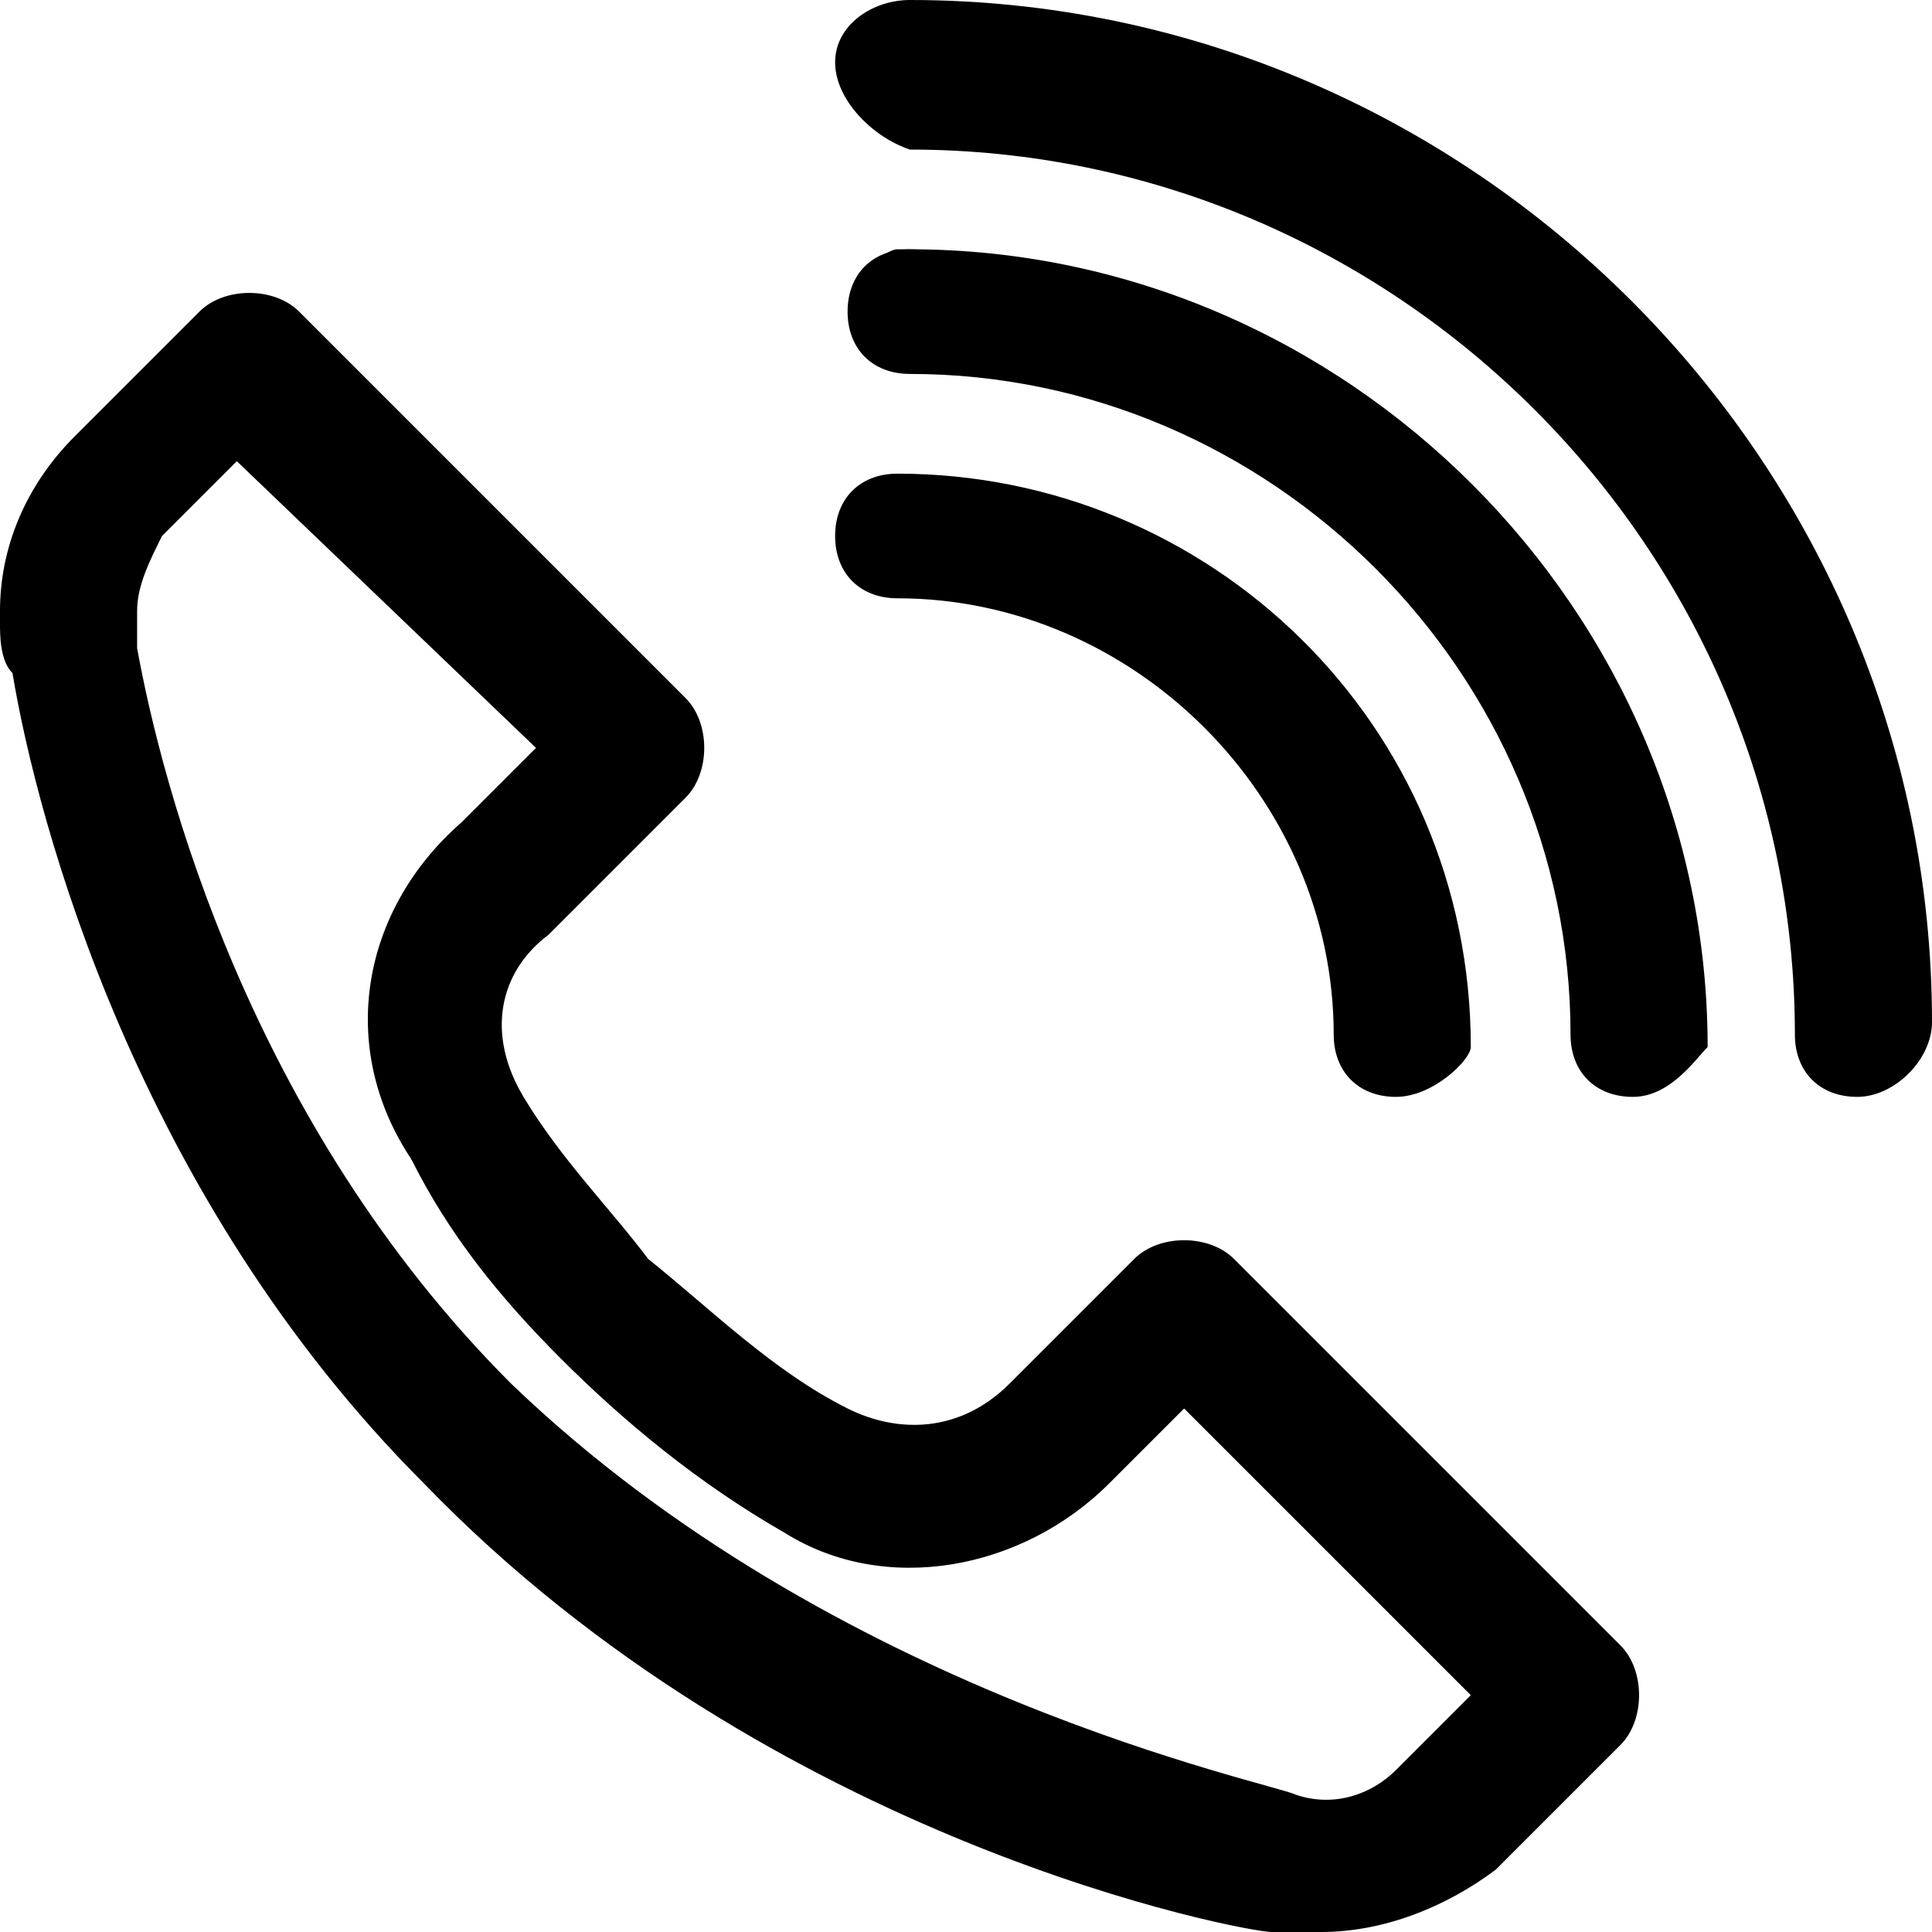
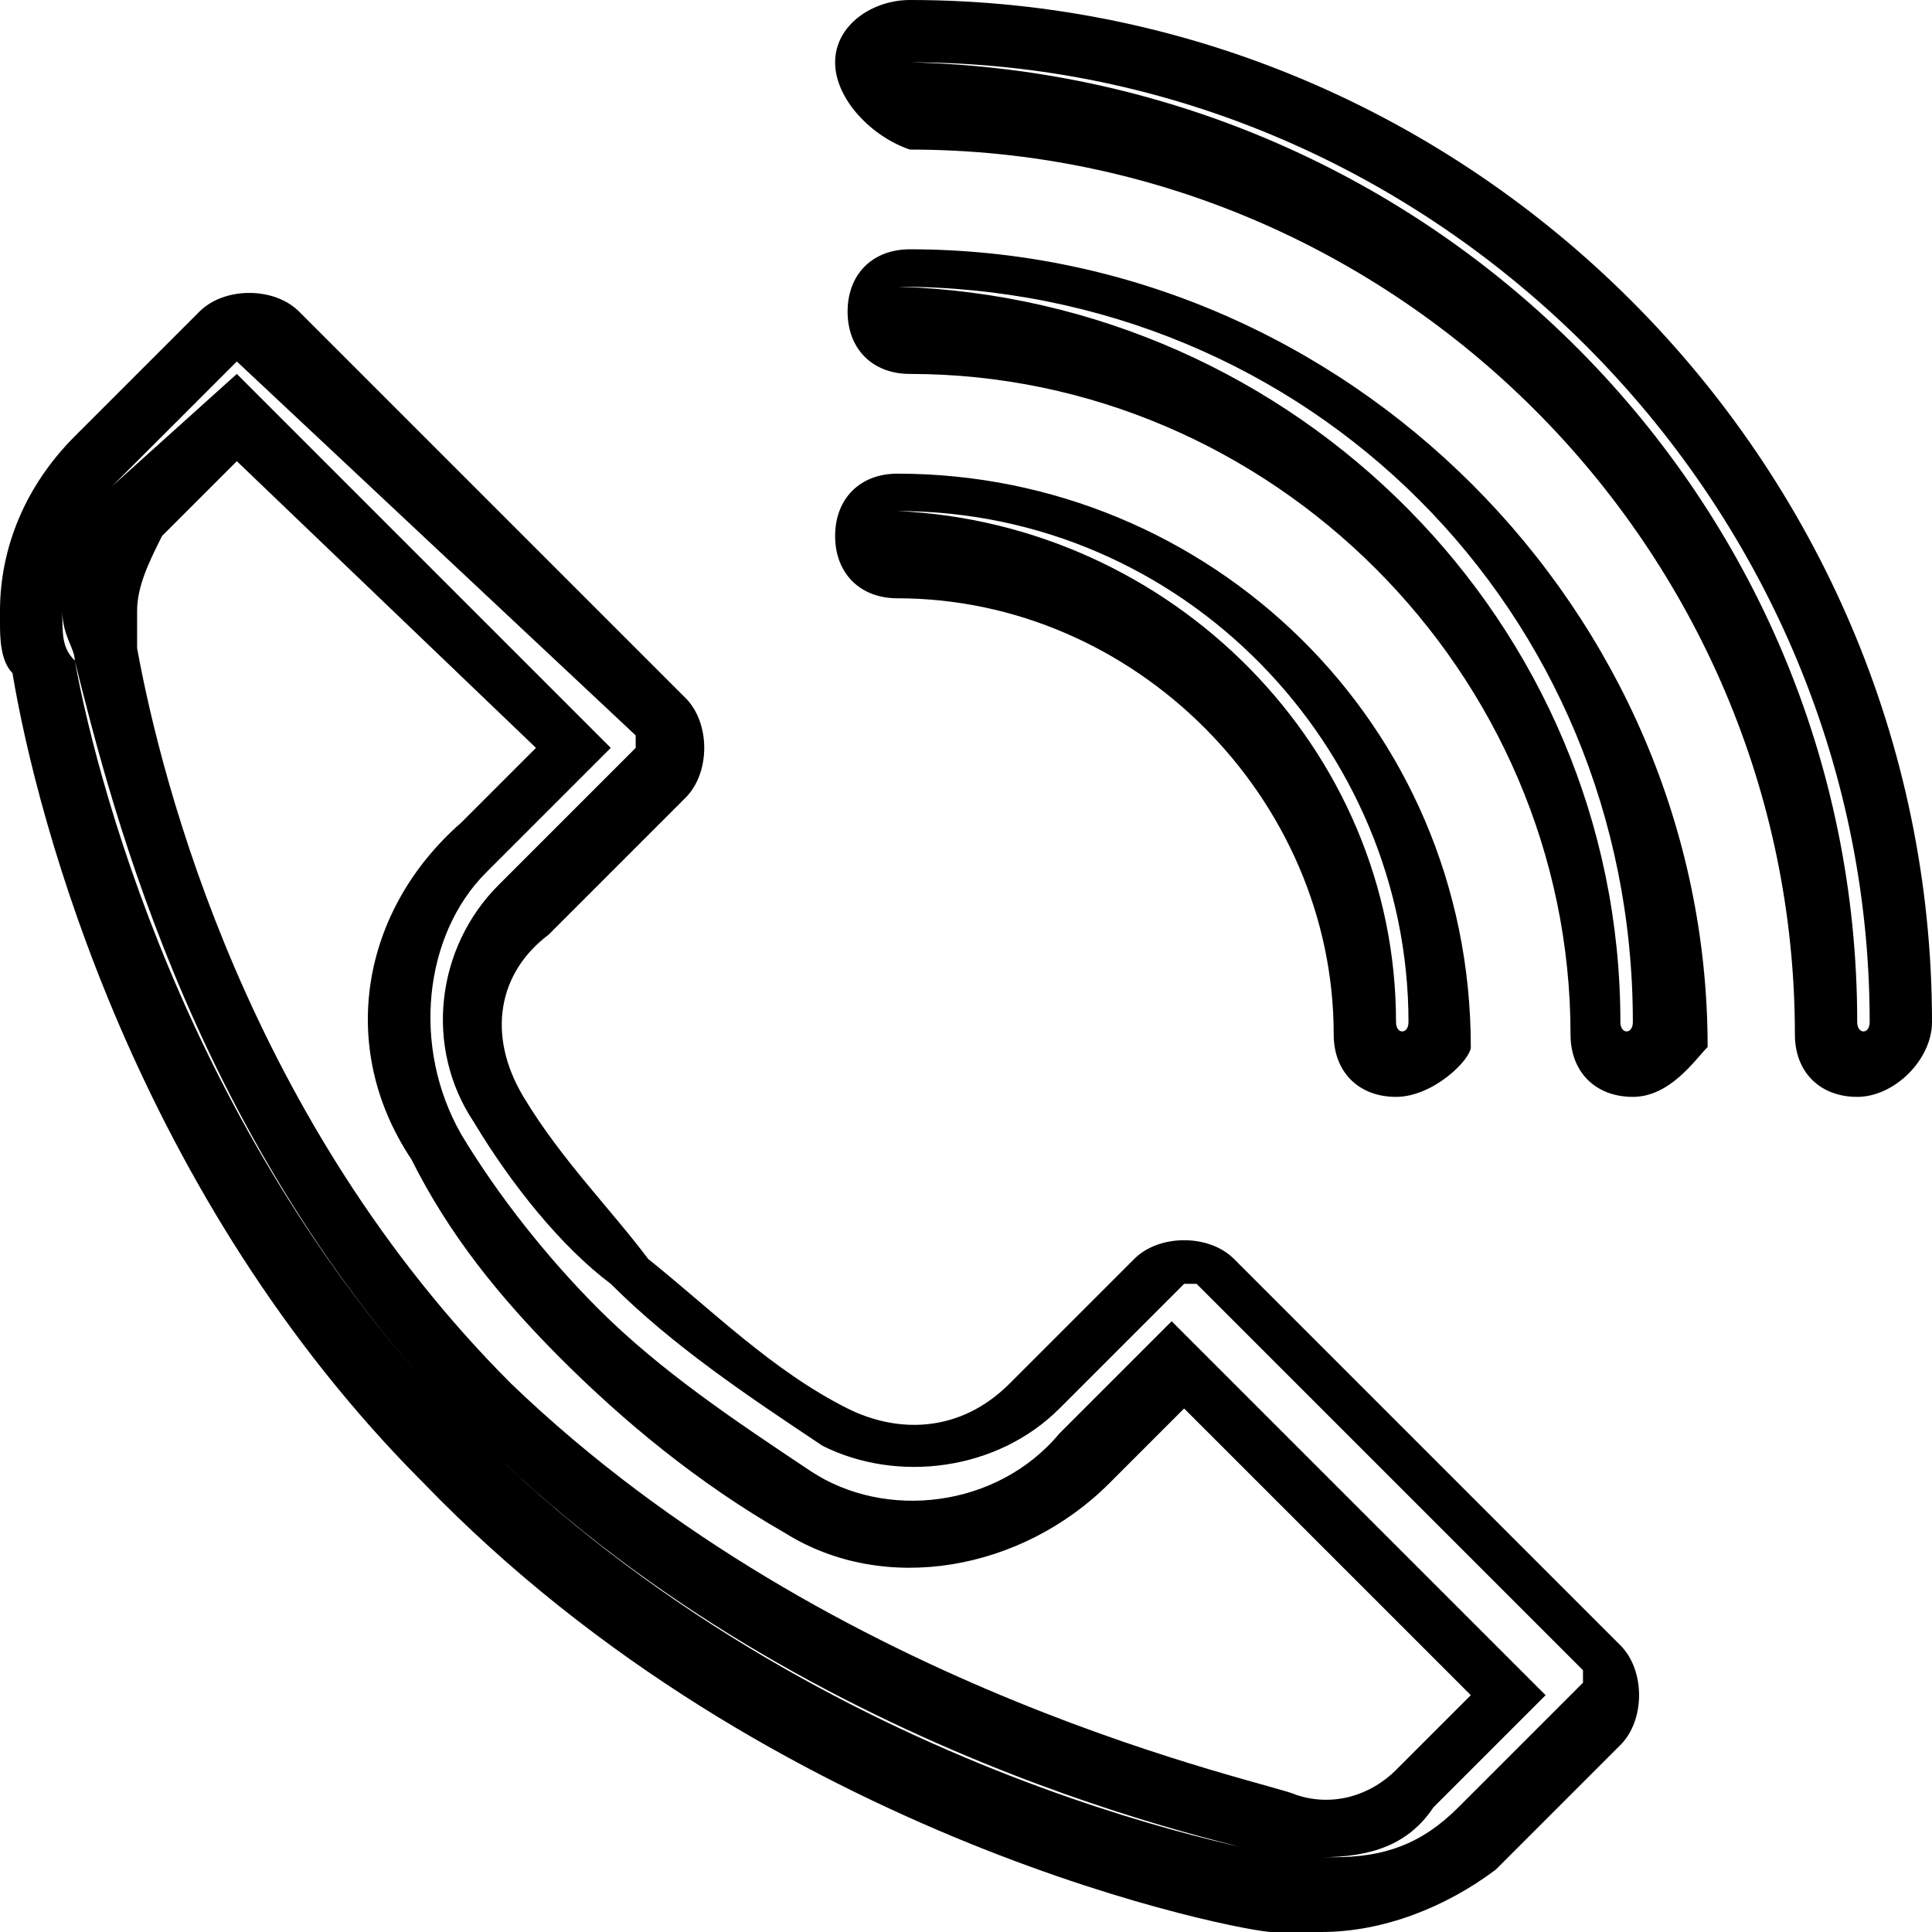
<svg xmlns="http://www.w3.org/2000/svg" version="1.1" id="Слой_1" x="0px" y="0px" viewBox="0 0 15.5 15.5" style="enable-background:new 0 0 15.5 15.5;" xml:space="preserve">
  <g>
-     <path d="M10.6,15.2c-0.1,0-0.2,0-0.3,0c0,0,0,0,0,0c-0.2,0-3.9-0.7-6.7-3.5c-2.3-2.3-3-5.2-3.2-6.3c0-0.1-0.1-0.3-0.1-0.4   c0,0,0,0,0,0c0-0.5,0.2-0.9,0.5-1.2l1-1c0.1-0.1,0.1-0.1,0.2-0.1c0.1,0,0.2,0,0.2,0.1l3.1,3.1c0.1,0.1,0.1,0.3,0,0.4l-1,1   c0,0,0,0-0.1,0.1C3.7,7.7,3.6,8.4,4,8.9c0.3,0.5,0.7,1,1.1,1.3c0.5,0.5,1,0.9,1.6,1.2c0.5,0.3,1.2,0.2,1.6-0.2l0,0l1-1   c0.1-0.1,0.3-0.1,0.4,0l3.1,3.1c0.1,0.1,0.1,0.3,0,0.4l-1,1C11.5,15.1,11,15.2,10.6,15.2z M10.4,14.6   C10.4,14.6,10.4,14.6,10.4,14.6c0.4,0.1,0.8,0,1-0.3l0.7-0.7l-2.7-2.7l-0.8,0.8c-0.6,0.6-1.6,0.8-2.3,0.3c-0.7-0.4-1.3-0.8-1.8-1.3   c-0.4-0.4-0.8-0.9-1.2-1.4C3,8.4,3.1,7.4,3.8,6.8c0,0,0,0,0,0l0.7-0.7L1.9,3.4L1.2,4.1C1,4.3,0.8,4.6,0.8,4.9c0,0,0,0,0,0   c0,0.1,0,0.2,0,0.3c0,0,0,0,0,0c0.2,1.1,0.9,3.9,3.1,6C6.6,13.9,10.1,14.6,10.4,14.6z M14.9,8.5c-0.2,0-0.3-0.1-0.3-0.3   c0-4.1-3.3-7.4-7.4-7.4C7.1,0.8,7,0.7,7,0.5c0-0.2,0.1-0.3,0.3-0.3c4.4,0,8,3.6,8,8C15.2,8.4,15.1,8.5,14.9,8.5z M13.1,8.5   c-0.2,0-0.3-0.1-0.3-0.3c0-3.1-2.5-5.6-5.6-5.6c-0.2,0-0.3-0.1-0.3-0.3C6.9,2.2,7.1,2,7.2,2c3.4,0,6.2,2.8,6.2,6.2   C13.4,8.4,13.2,8.5,13.1,8.5z M11.2,8.5c-0.2,0-0.3-0.1-0.3-0.3c0-2.1-1.7-3.7-3.7-3.7c-0.2,0-0.3-0.1-0.3-0.3   c0-0.2,0.1-0.3,0.3-0.3c2.4,0,4.3,1.9,4.3,4.3C11.5,8.4,11.4,8.5,11.2,8.5z" />
    <path d="M10.6,15.5c-0.1,0-0.3,0-0.4,0c-0.2,0-4-0.7-6.8-3.6C1.1,9.6,0.3,6.6,0.1,5.4C0,5.3,0,5.1,0,5l0-0.1c0-0.5,0.2-1,0.6-1.4   l1-1c0.2-0.2,0.6-0.2,0.8,0l3.1,3.1c0.2,0.2,0.2,0.6,0,0.8l-1,1c0,0-0.1,0.1-0.1,0.1C4,7.8,3.9,8.3,4.2,8.8c0.3,0.5,0.7,0.9,1,1.3   c0.5,0.4,1,0.9,1.6,1.2c0.4,0.2,0.9,0.2,1.3-0.2l1-1c0.2-0.2,0.6-0.2,0.8,0l3.1,3.1c0.2,0.2,0.2,0.6,0,0.8l-1,1   C11.6,15.3,11.1,15.5,10.6,15.5z M1.9,2.9l-1,1c-0.3,0.3-0.4,0.6-0.4,1c0,0.2,0,0.3,0.1,0.4c0.2,1.1,1,4,3.2,6.2   c2.8,2.8,6.5,3.4,6.6,3.4c0.1,0,0.2,0,0.3,0c0.4,0,0.7-0.1,1-0.4l1-1c0,0,0,0,0-0.1l-3.1-3.1c0,0,0,0-0.1,0l-1,1   c-0.5,0.5-1.3,0.6-1.9,0.3c-0.6-0.4-1.2-0.8-1.7-1.3C4.5,10,4.1,9.5,3.8,9C3.4,8.4,3.5,7.6,4,7.1L4.1,7l1-1c0,0,0,0,0-0.1L1.9,2.9   L1.9,2.9z M10.6,14.9c-0.1,0-0.2,0-0.3,0l0-0.2l0,0.2c-0.4-0.1-3.9-0.8-6.5-3.4c-2.2-2.2-2.9-5-3.2-6.2c0-0.1-0.1-0.2-0.1-0.4   c0-0.4,0.1-0.7,0.4-1L1.9,3l3,3l-1,1C3.4,7.5,3.3,8.4,3.7,9.1c0.3,0.5,0.7,1,1.1,1.4c0.5,0.5,1.1,0.9,1.7,1.3   c0.6,0.4,1.5,0.3,2-0.3l0.9-0.9l3,3l-0.9,0.9C11.3,14.8,11,14.9,10.6,14.9z M10.4,14.4L10.4,14.4c0.3,0.1,0.6,0,0.8-0.2l0.6-0.6   l-2.3-2.3l-0.6,0.6c-0.7,0.7-1.8,0.9-2.6,0.4c-0.7-0.4-1.3-0.9-1.8-1.4C4,10.4,3.6,9.9,3.3,9.3c-0.6-0.9-0.4-2,0.4-2.7l0.6-0.6   L1.9,3.7L1.3,4.3C1.2,4.5,1.1,4.7,1.1,4.9c0,0.1,0,0.2,0,0.2l0,0.1c0.2,1.1,0.9,3.8,3,5.9C6.7,13.6,10.2,14.3,10.4,14.4z M14.9,8.8   c-0.3,0-0.5-0.2-0.5-0.5c0-3.9-3.2-7.1-7.1-7.1C7,1.1,6.7,0.8,6.7,0.5C6.7,0.2,7,0,7.3,0c4.5,0,8.2,3.7,8.2,8.2   C15.5,8.5,15.2,8.8,14.9,8.8z M7.3,0.5C7.2,0.5,7.2,0.5,7.3,0.5C7.2,0.6,7.2,0.6,7.3,0.5c4.2,0.1,7.6,3.5,7.6,7.7   c0,0.1,0.1,0.1,0.1,0C15,4,11.5,0.5,7.3,0.5z M13.1,8.8c-0.3,0-0.5-0.2-0.5-0.5c0-2.9-2.4-5.3-5.3-5.3c-0.3,0-0.5-0.2-0.5-0.5   s0.2-0.5,0.5-0.5c3.5,0,6.4,2.9,6.4,6.4C13.6,8.5,13.4,8.8,13.1,8.8z M7.2,2.3C7.2,2.3,7.2,2.3,7.2,2.3C7.2,2.4,7.2,2.4,7.2,2.3   C10.4,2.4,13,5,13,8.2c0,0.1,0.1,0.1,0.1,0C13.1,4.9,10.5,2.3,7.2,2.3z M11.2,8.8c-0.3,0-0.5-0.2-0.5-0.5c0-1.9-1.6-3.5-3.5-3.5   c-0.3,0-0.5-0.2-0.5-0.5c0-0.3,0.2-0.5,0.5-0.5c2.5,0,4.6,2,4.6,4.6C11.8,8.5,11.5,8.8,11.2,8.8z M7.2,4.1C7.2,4.1,7.2,4.2,7.2,4.1   C7.2,4.2,7.2,4.2,7.2,4.1c2.2,0.1,4,1.9,4,4.1c0,0.1,0.1,0.1,0.1,0C11.3,6,9.5,4.1,7.2,4.1z" />
  </g>
</svg>